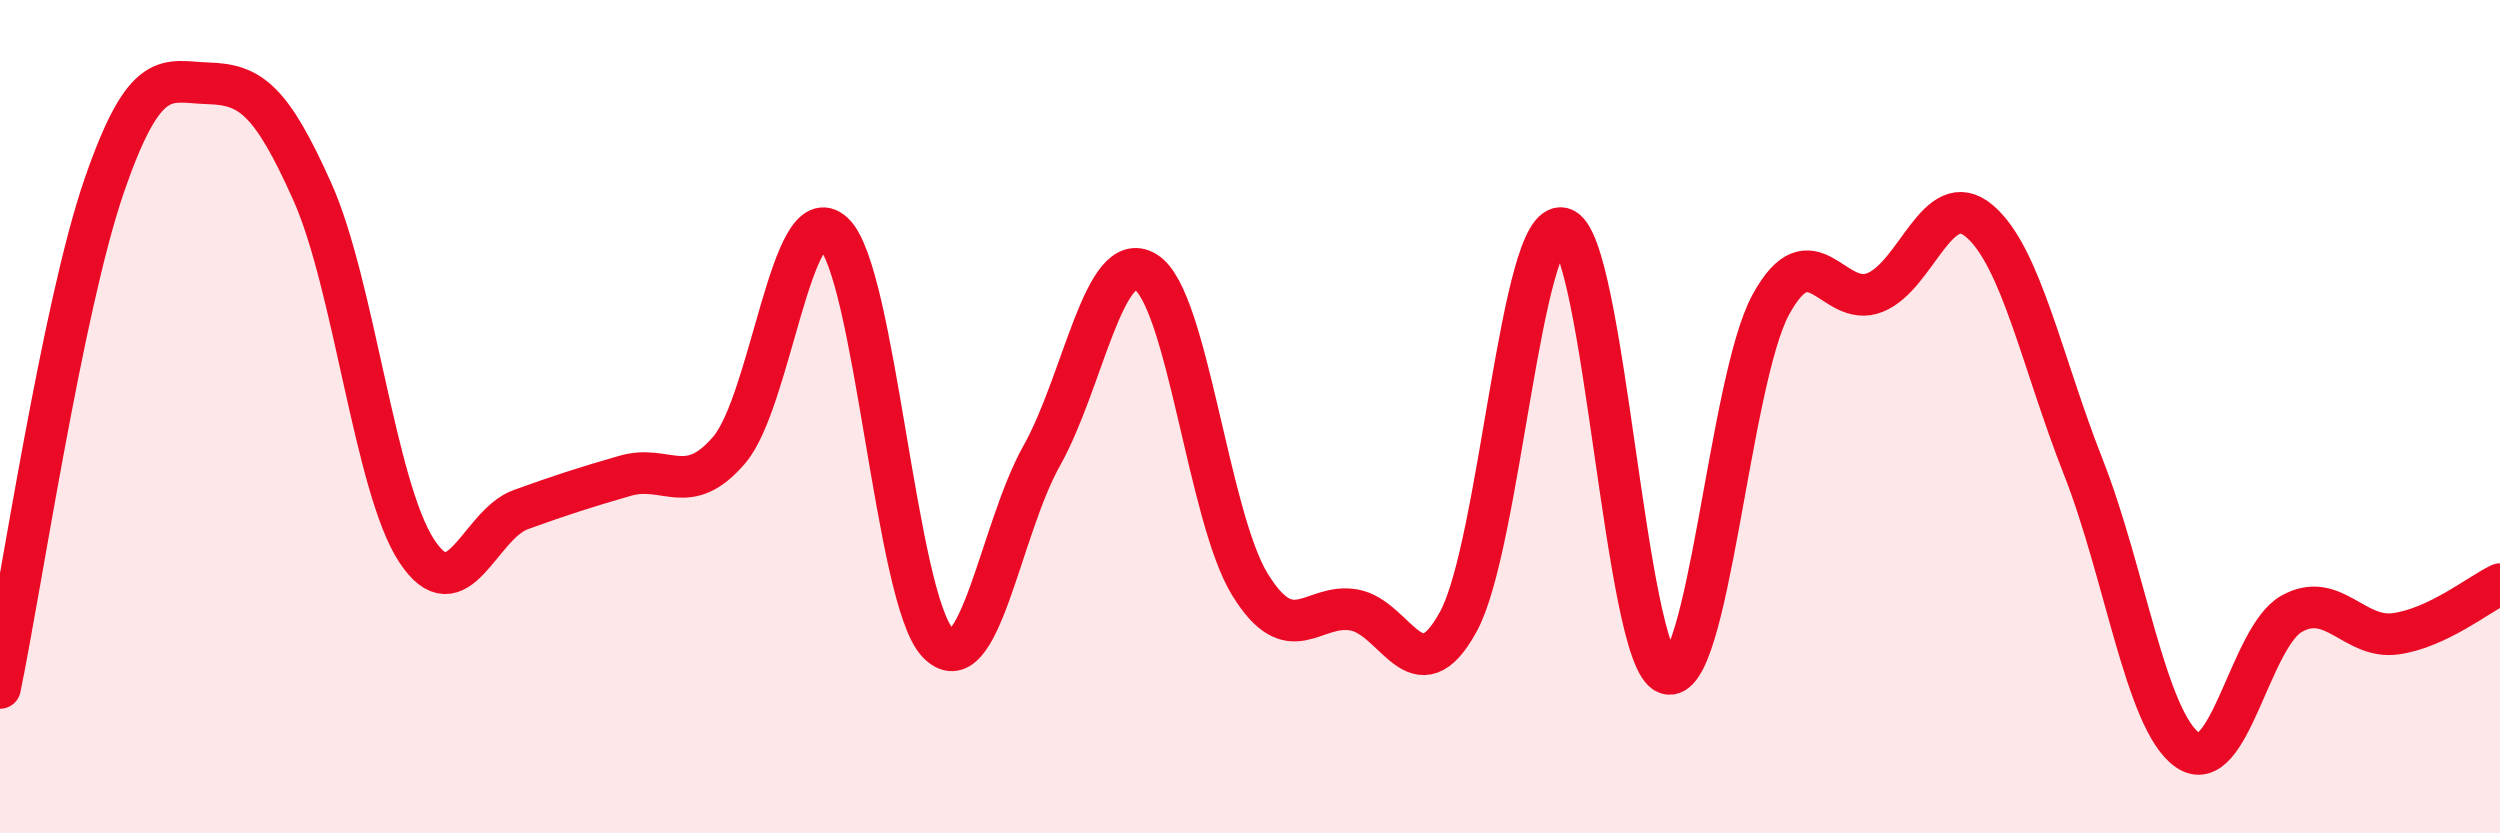
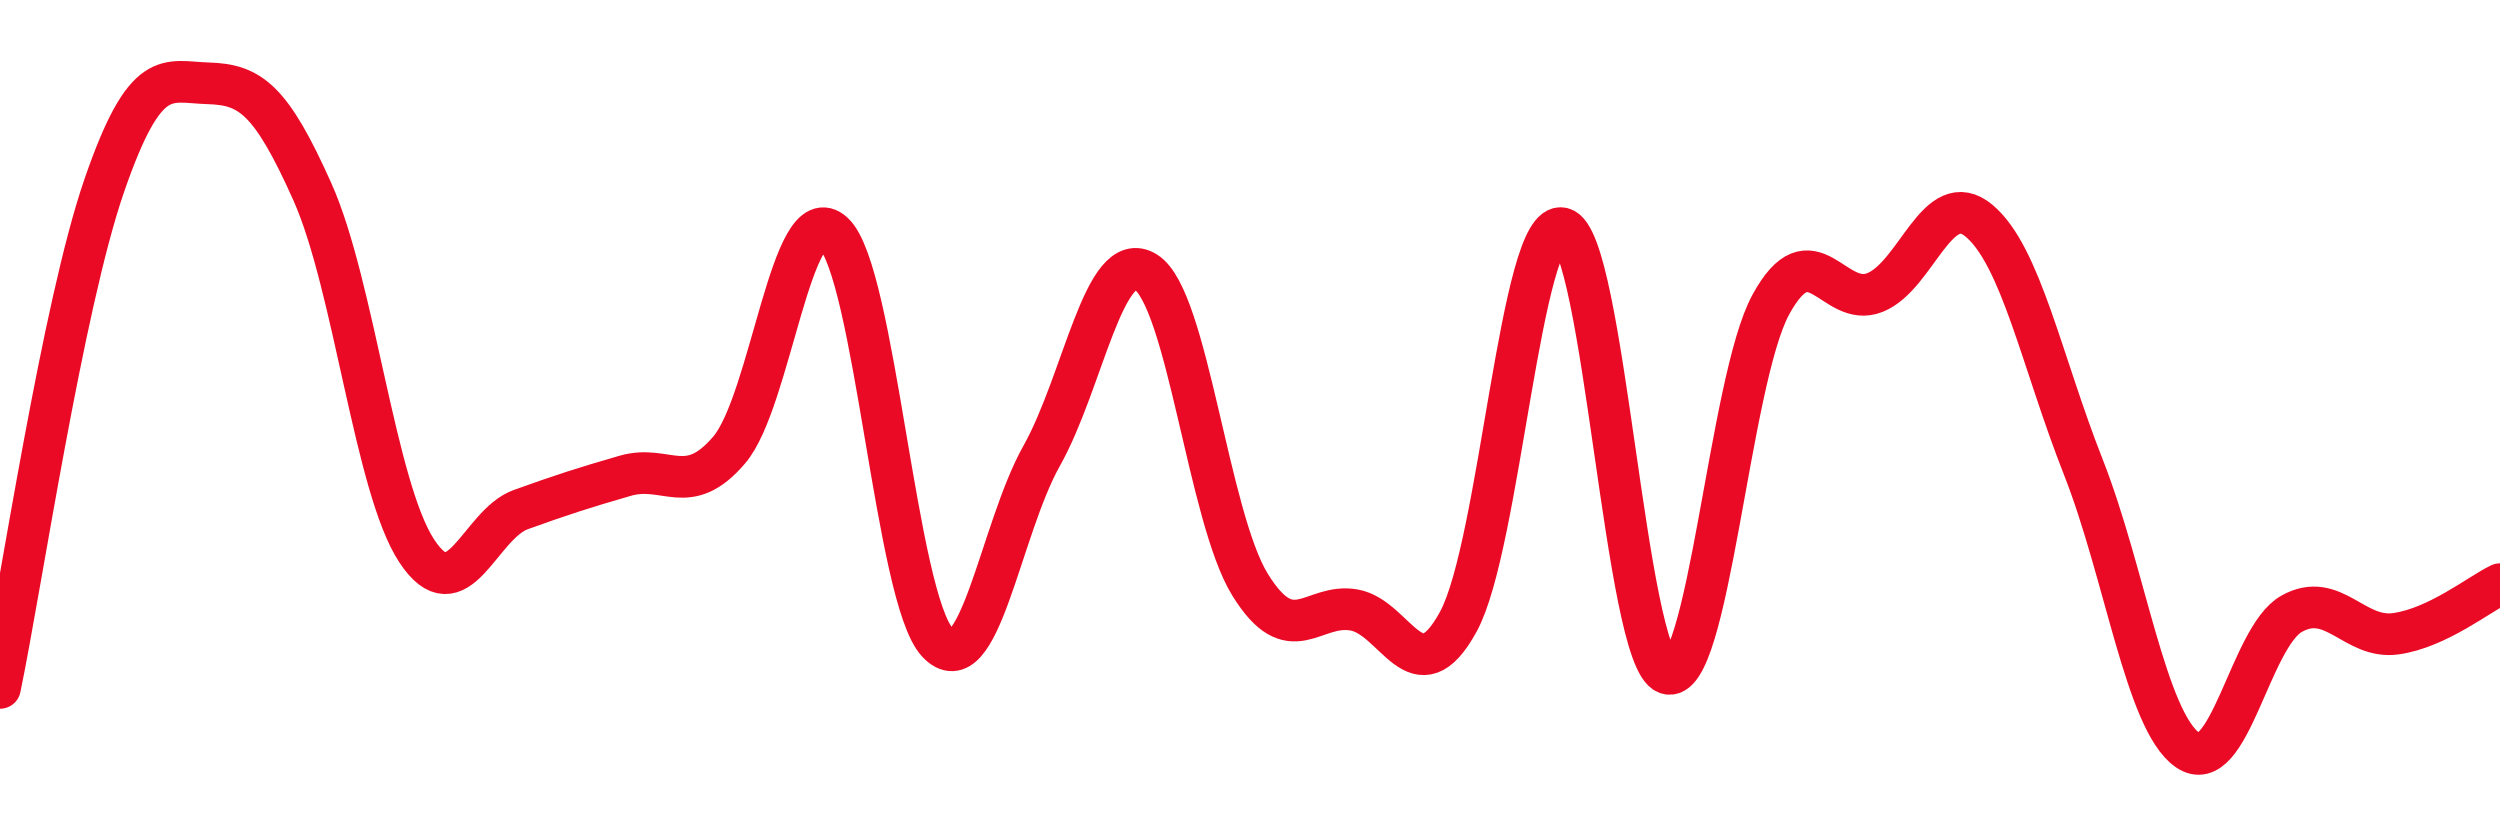
<svg xmlns="http://www.w3.org/2000/svg" width="60" height="20" viewBox="0 0 60 20">
-   <path d="M 0,16.51 C 0.5,14.1 1.5,7.36 2.5,4.46 C 3.5,1.56 4,1.97 5,2 C 6,2.03 6.5,2.37 7.5,4.61 C 8.5,6.85 9,11.7 10,13.22 C 11,14.74 11.5,12.59 12.5,12.23 C 13.5,11.87 14,11.71 15,11.42 C 16,11.13 16.5,11.97 17.5,10.8 C 18.5,9.63 19,4.67 20,5.59 C 21,6.51 21.5,14.35 22.5,15.42 C 23.5,16.49 24,12.72 25,10.94 C 26,9.16 26.5,5.91 27.5,6.53 C 28.5,7.15 29,12.41 30,14.03 C 31,15.65 31.5,14.46 32.5,14.64 C 33.5,14.82 34,16.75 35,14.92 C 36,13.09 36.5,5.23 37.5,5.48 C 38.5,5.73 39,15.79 40,16.16 C 41,16.53 41.5,9.14 42.5,7.31 C 43.5,5.48 44,7.42 45,7.02 C 46,6.62 46.5,4.46 47.5,5.3 C 48.5,6.14 49,8.67 50,11.21 C 51,13.75 51.5,17.3 52.5,18 C 53.5,18.7 54,15.29 55,14.73 C 56,14.17 56.5,15.35 57.5,15.21 C 58.5,15.07 59.5,14.26 60,14.02L60 20L0 20Z" fill="#EB0A25" opacity="0.1" stroke-linecap="round" stroke-linejoin="round" />
  <path d="M 0,16.51 C 0.5,14.1 1.5,7.36 2.5,4.46 C 3.5,1.56 4,1.97 5,2 C 6,2.03 6.5,2.37 7.5,4.61 C 8.5,6.85 9,11.7 10,13.22 C 11,14.74 11.5,12.59 12.5,12.23 C 13.5,11.87 14,11.71 15,11.42 C 16,11.13 16.5,11.97 17.5,10.8 C 18.5,9.63 19,4.67 20,5.59 C 21,6.51 21.5,14.35 22.5,15.42 C 23.5,16.49 24,12.72 25,10.94 C 26,9.16 26.5,5.91 27.5,6.53 C 28.5,7.15 29,12.41 30,14.03 C 31,15.65 31.5,14.46 32.5,14.64 C 33.5,14.82 34,16.75 35,14.92 C 36,13.09 36.5,5.23 37.5,5.48 C 38.5,5.73 39,15.79 40,16.16 C 41,16.53 41.5,9.14 42.5,7.31 C 43.5,5.48 44,7.42 45,7.02 C 46,6.62 46.5,4.46 47.5,5.3 C 48.5,6.14 49,8.67 50,11.21 C 51,13.75 51.5,17.3 52.5,18 C 53.5,18.7 54,15.29 55,14.73 C 56,14.17 56.5,15.35 57.5,15.21 C 58.5,15.07 59.5,14.26 60,14.02" stroke="#EB0A25" stroke-width="1" fill="none" stroke-linecap="round" stroke-linejoin="round" />
</svg>